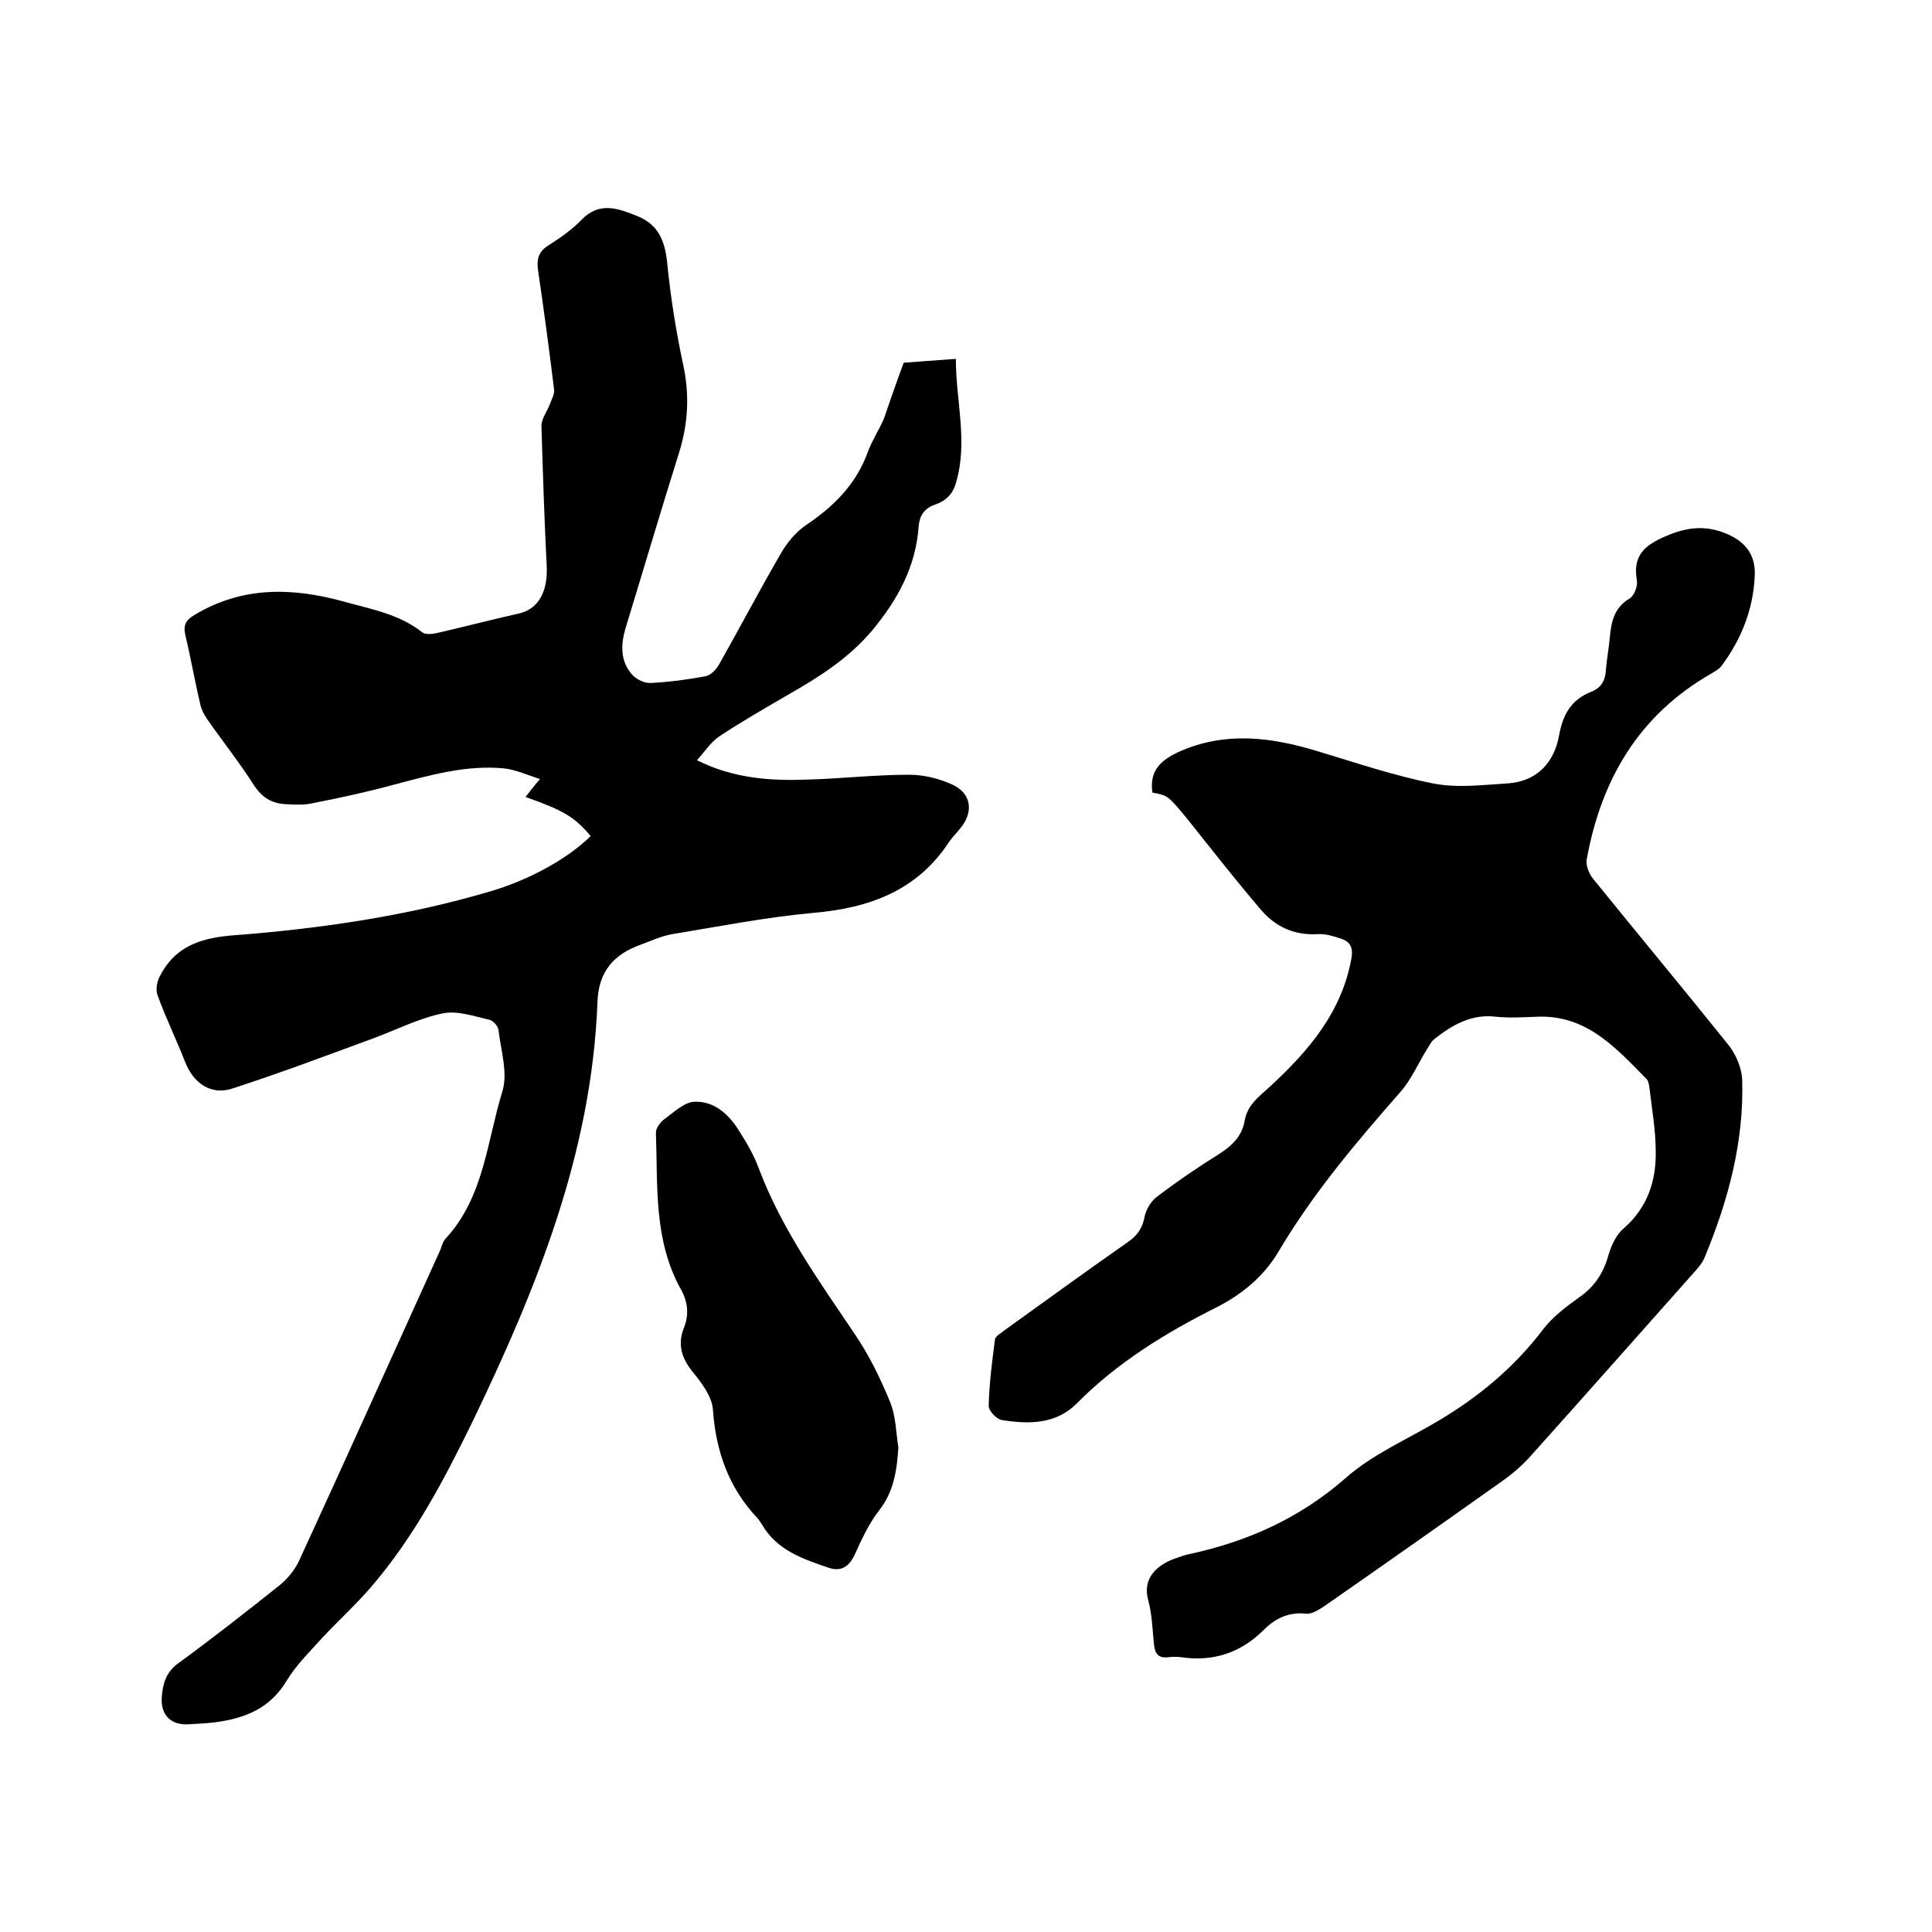
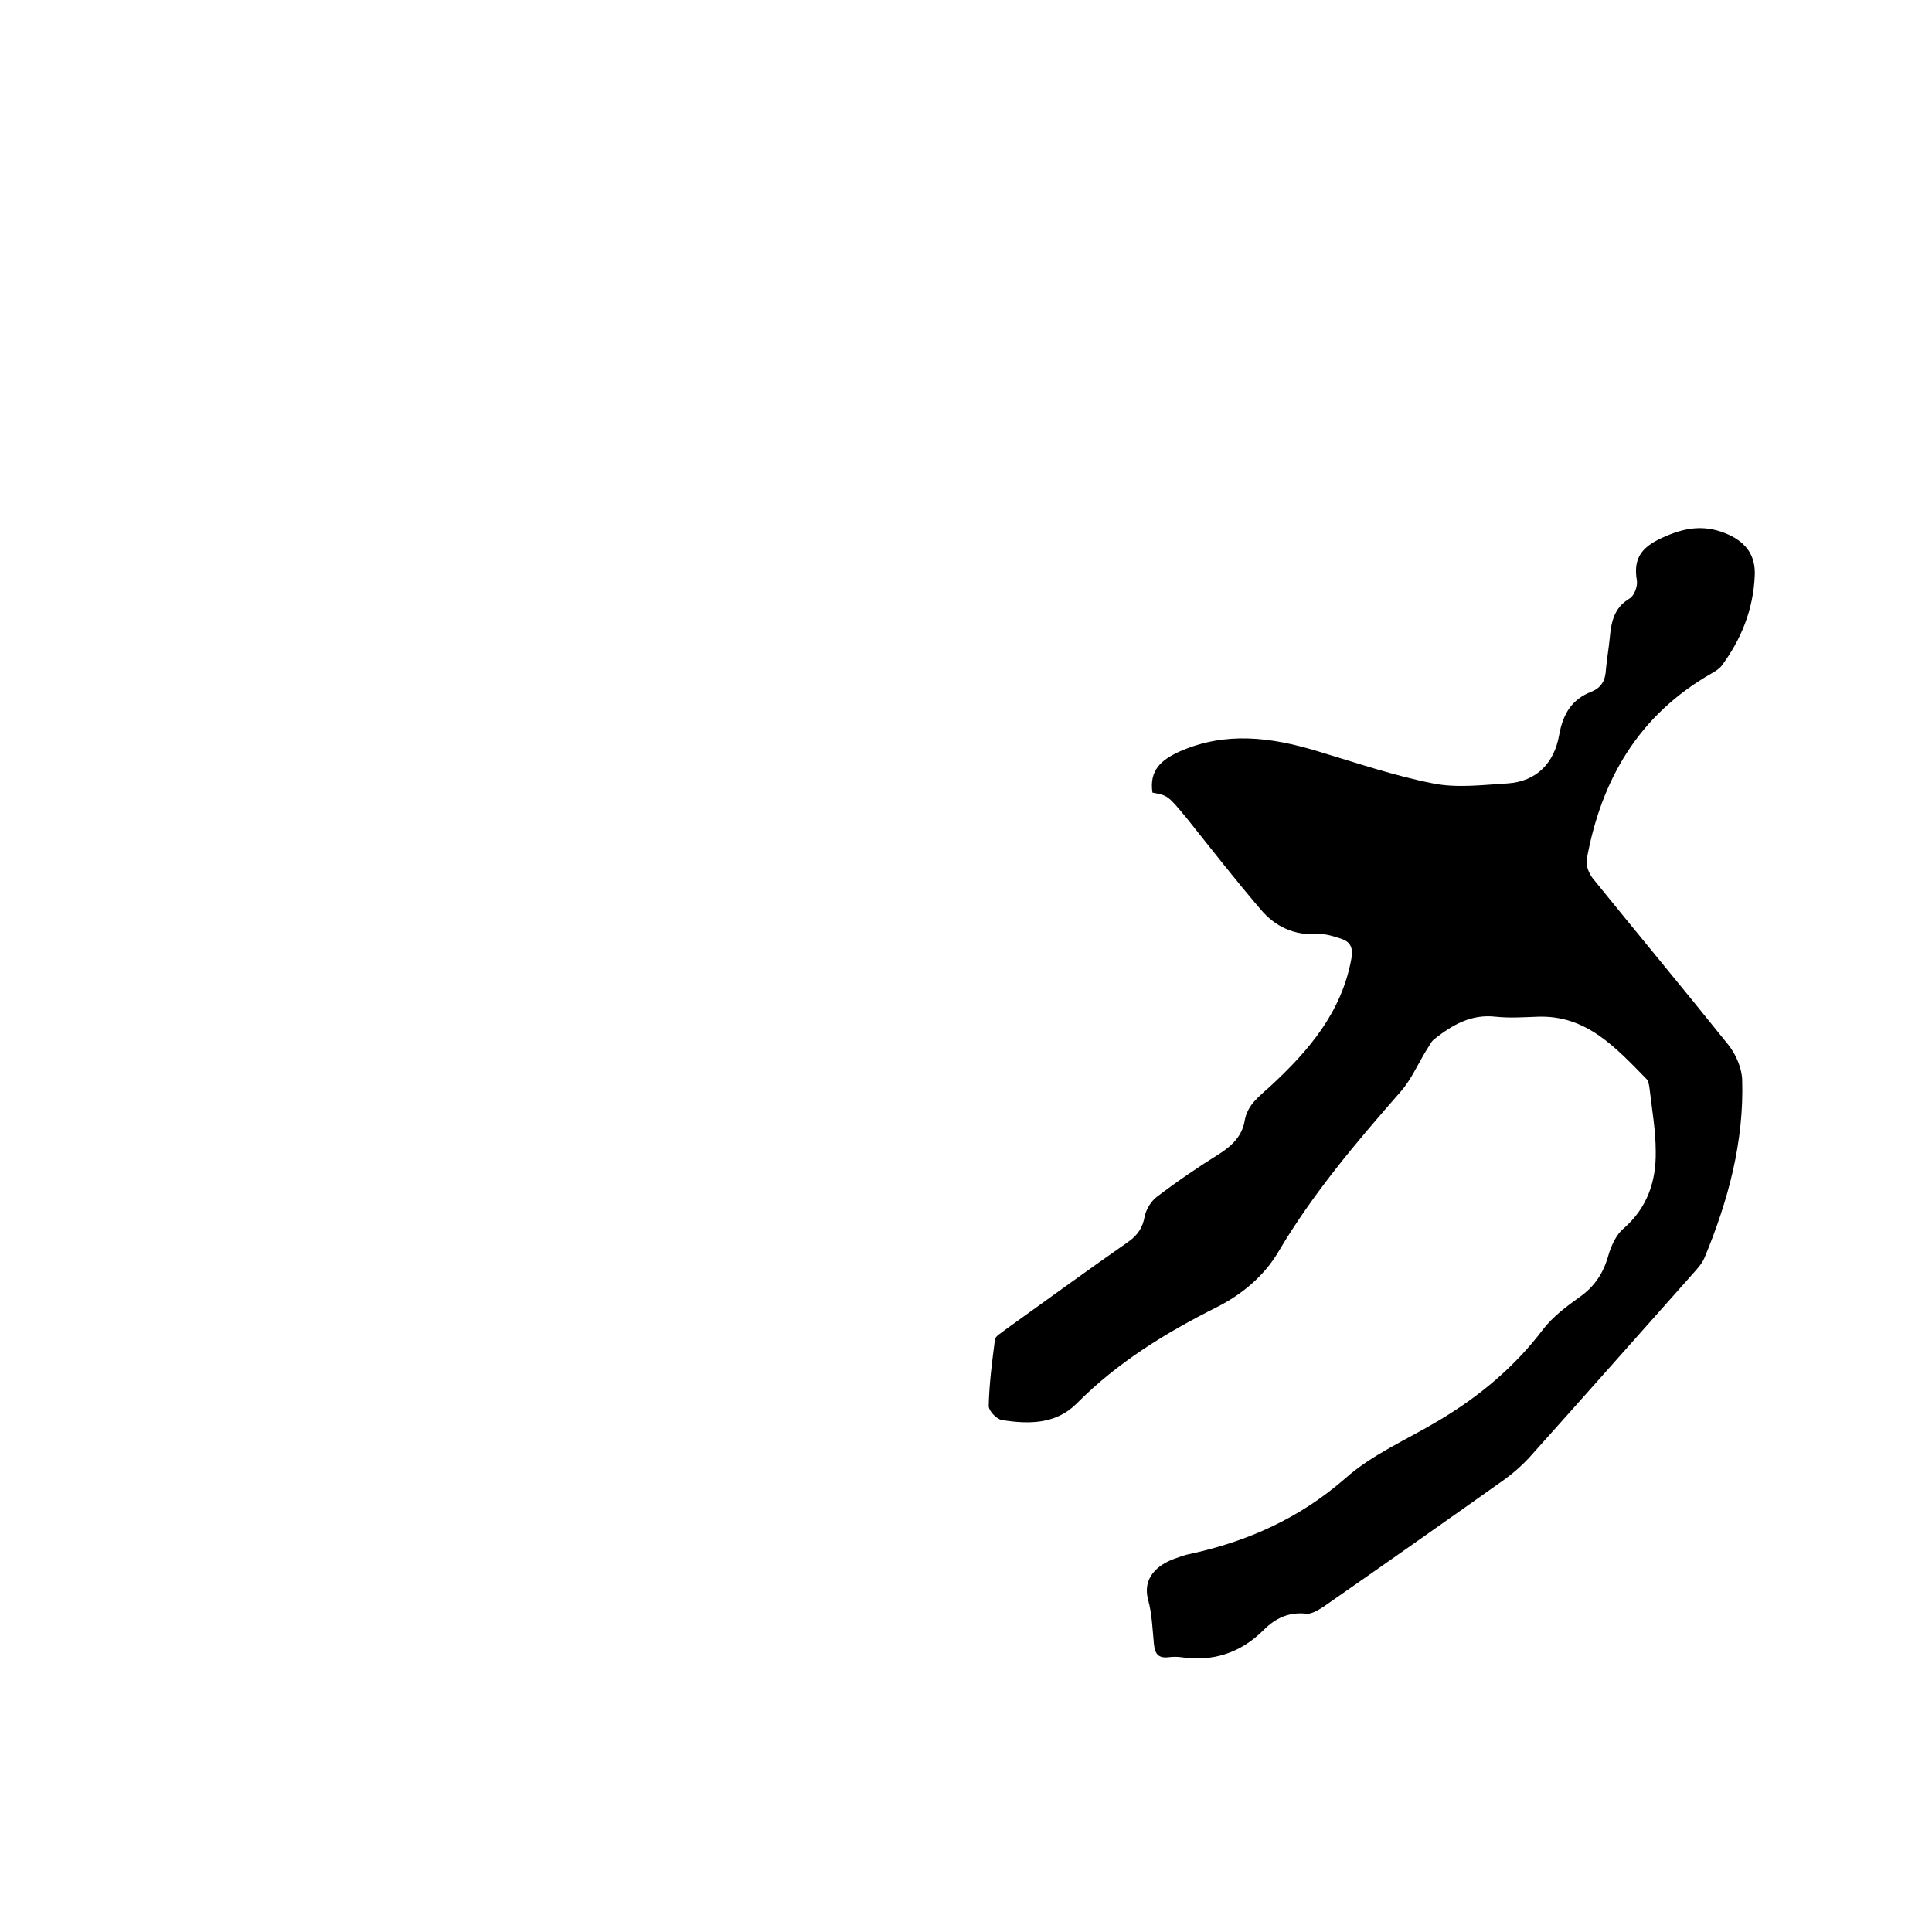
<svg xmlns="http://www.w3.org/2000/svg" enable-background="new 0 0 400 400" viewBox="0 0 400 400">
-   <path d="m187.1 75.1c2.8-.2 6.5-.5 10.8-.8 0 8.7 2.5 17 .1 25.4-.6 2.4-2 3.9-4.2 4.7-2.2.7-3.4 2.1-3.6 4.6-.6 8.3-4.3 15.1-9.6 21.5-4.9 5.8-10.9 9.6-17.2 13.2-4.8 2.8-9.7 5.6-14.4 8.7-1.8 1.2-3 3.1-4.7 5 7.6 3.8 15.3 4.3 23 4 7-.2 13.9-1 20.9-1 3.1 0 6.3.8 9.1 2.1 3.8 1.8 4.3 5.6 1.6 8.9-.8 1-1.7 1.9-2.4 2.9-6.6 10.1-16.5 13.7-28.1 14.7-9.8.9-19.5 2.8-29.2 4.4-2.3.4-4.4 1.4-6.6 2.2-5.5 2-8.7 5.5-8.9 11.9-1.2 31.2-12.6 59.3-25.9 86.9-5.9 12.1-12.2 24-21 34.2-3.1 3.6-6.6 6.8-9.9 10.3-2.6 2.9-5.5 5.7-7.5 9-3.5 5.9-8.8 7.9-15 8.7-1.8.2-3.6.3-5.4.4-3.6.2-5.8-1.9-5.5-5.7.2-2.7.9-5.2 3.5-7 7.1-5.2 14-10.6 20.9-16.1 1.6-1.3 3-3 3.9-4.8 9.9-21.5 19.6-43.1 29.4-64.7.3-.8.5-1.7 1.1-2.3 7.9-8.6 8.5-20 11.7-30.4 1.2-3.8-.3-8.5-.8-12.8-.1-.8-1.2-2-2-2.1-3.1-.7-6.5-1.9-9.5-1.3-4.9 1-9.4 3.3-14.2 5.1-9.8 3.6-19.6 7.3-29.5 10.5-4.4 1.4-8-1.2-9.7-5.6-1.8-4.6-4-9.1-5.7-13.8-.4-1.1-.1-2.8.5-3.9 3-5.9 8-7.8 14.6-8.4 18.4-1.4 36.6-4 54.3-9.3 7.6-2.3 15.4-6.5 20.3-11.3-3.4-4-5.6-5.3-13.5-8.1.9-1.1 1.6-2.1 3-3.7-2.5-.8-4.9-1.9-7.3-2.2-7.9-.8-15.5 1.4-23.1 3.4-5.5 1.5-11.1 2.7-16.7 3.8-1.7.4-3.6.3-5.4.2-2.9-.1-5-1.3-6.7-3.9-3-4.7-6.5-9.1-9.7-13.7-.7-1-1.3-2.2-1.5-3.4-1.1-4.6-1.9-9.3-3-13.9-.5-2.1 0-3.2 1.9-4.3 9.8-5.9 20.1-5.7 30.7-2.8 5.7 1.6 11.6 2.6 16.4 6.4.6.5 2 .4 2.9.2 5.7-1.3 11.4-2.8 17.2-4.1 3.9-.9 5.9-4.4 5.7-9.6-.5-9.7-.8-19.4-1.1-29.2 0-1.5 1.1-2.9 1.7-4.4.4-1.1 1.1-2.3.9-3.3-1-8.2-2.1-16.4-3.3-24.5-.3-2.2 0-3.8 2-5.1 2.5-1.6 5-3.3 7-5.4 3.8-3.9 7.7-2.3 11.7-.7 4.1 1.7 5.5 4.9 6 9.3.7 7.1 1.8 14.2 3.3 21.2 1.4 6.3 1.1 12.3-.8 18.4-3.8 12.1-7.4 24.3-11.1 36.4-1 3.4-1.1 6.8 1.4 9.6.9 1 2.6 1.8 3.9 1.7 3.8-.2 7.6-.7 11.3-1.4 1-.2 2.1-1.3 2.7-2.3 4.3-7.6 8.4-15.4 12.8-23 1.3-2.3 3.2-4.6 5.3-6 5.8-3.9 10.4-8.5 12.8-15.2.9-2.4 2.3-4.5 3.3-6.8 1.3-3.8 2.5-7.3 4.1-11.6z" />
  <path d="m238.6 164.1c-.7-4.7 1.9-6.8 5.6-8.5 9.5-4.2 18.9-3 28.5-.1 8 2.4 15.9 5.1 24 6.7 5 1 10.3.3 15.4 0 6.1-.4 9.7-4.3 10.7-10 .8-4.4 2.6-7.4 6.7-9 2.2-.9 2.9-2.5 3-4.7.2-2.2.6-4.4.8-6.6.3-3.2.9-6.1 4.1-8 .9-.5 1.7-2.5 1.5-3.7-.9-5.1 1.5-7.3 6-9.2 4.6-2 8.6-2.3 13-.3 3.7 1.7 5.6 4.4 5.4 8.5-.3 7-2.8 13.2-6.9 18.7-.5.6-1.3 1.1-2 1.5-15.1 8.6-22.9 22-25.9 38.6-.2 1.2.5 2.9 1.3 3.9 9.3 11.5 18.8 22.9 28.1 34.5 1.5 1.9 2.7 4.7 2.8 7.1.4 12.9-2.9 25.1-7.8 36.9-.5 1.2-1.5 2.3-2.4 3.3-11.3 12.7-22.6 25.5-34 38.2-1.5 1.6-3.2 3.1-5 4.4-12.4 8.8-24.9 17.6-37.4 26.3-1.1.7-2.5 1.6-3.6 1.5-3.6-.4-6.4.9-8.8 3.3-4.8 4.8-10.5 6.7-17.2 5.7-.8-.1-1.7-.1-2.5 0-2.3.3-2.9-.8-3.1-2.8-.3-3.1-.4-6.2-1.2-9.1-1.2-4.5 1.9-7.2 5.5-8.5 1.1-.4 2.2-.8 3.3-1 11.9-2.6 22.6-7.4 32-15.6 5.6-5 12.9-8.1 19.4-12 8.4-5 15.7-11.1 21.6-18.9 2-2.6 4.8-4.7 7.6-6.7 3.1-2.2 4.9-5 5.9-8.6.6-2 1.6-4.3 3.2-5.6 4.9-4.3 6.7-9.8 6.6-15.9 0-4.4-.8-8.8-1.3-13.2-.1-.6-.2-1.4-.6-1.8-6.3-6.4-12.4-13.3-22.6-12.9-2.9.1-5.7.3-8.6 0-5.1-.6-9 1.7-12.7 4.6-.7.5-1.1 1.5-1.6 2.2-1.8 2.9-3.2 6.2-5.4 8.7-9.2 10.5-18.2 21.1-25.4 33.3-3 5-7.5 8.7-12.6 11.3-10.6 5.3-20.7 11.5-29.1 20-4.3 4.3-9.9 4.3-15.5 3.4-1.1-.2-2.7-1.9-2.7-2.9.1-4.6.7-9.2 1.3-13.8.1-.7 1.3-1.3 2-1.9 8.5-6.1 17-12.3 25.6-18.3 2-1.4 3-3 3.4-5.3.3-1.4 1.3-3.1 2.5-4 4.2-3.2 8.6-6.2 13.1-9 2.6-1.7 4.6-3.7 5.1-6.8.6-3.3 2.9-4.9 5.3-7.1 7.9-7.3 14.8-15.3 16.8-26.5.4-2.3-.3-3.5-2.3-4.1-1.5-.5-3.1-1-4.6-.9-4.9.3-8.8-1.5-11.8-5-5.3-6.2-10.3-12.6-15.4-19-3.9-4.7-3.9-4.7-7.1-5.3z" />
-   <path d="m186 299.7c-.3 4.6-.9 9-3.9 12.9-2.2 2.8-3.7 6.1-5.2 9.4-1.2 2.5-2.9 3.4-5.3 2.6-5.3-1.8-10.7-3.6-13.8-8.9-.3-.5-.6-.9-.9-1.3-6-6.3-8.7-13.9-9.3-22.6-.2-2.7-2.4-5.6-4.3-7.9-2.3-2.9-3-5.7-1.7-9 1.1-2.7.8-5.4-.6-7.9-5.7-10.2-4.8-21.4-5.2-32.5 0-1 1-2.3 1.9-2.9 1.9-1.4 4.1-3.5 6.2-3.5 4-.1 7 2.6 9.1 6 1.6 2.5 3.1 5.1 4.1 7.8 4.7 12.5 12.4 23.2 19.8 34.2 3 4.4 5.4 9.3 7.4 14.2 1.2 3 1.2 6.3 1.7 9.4z" />
</svg>